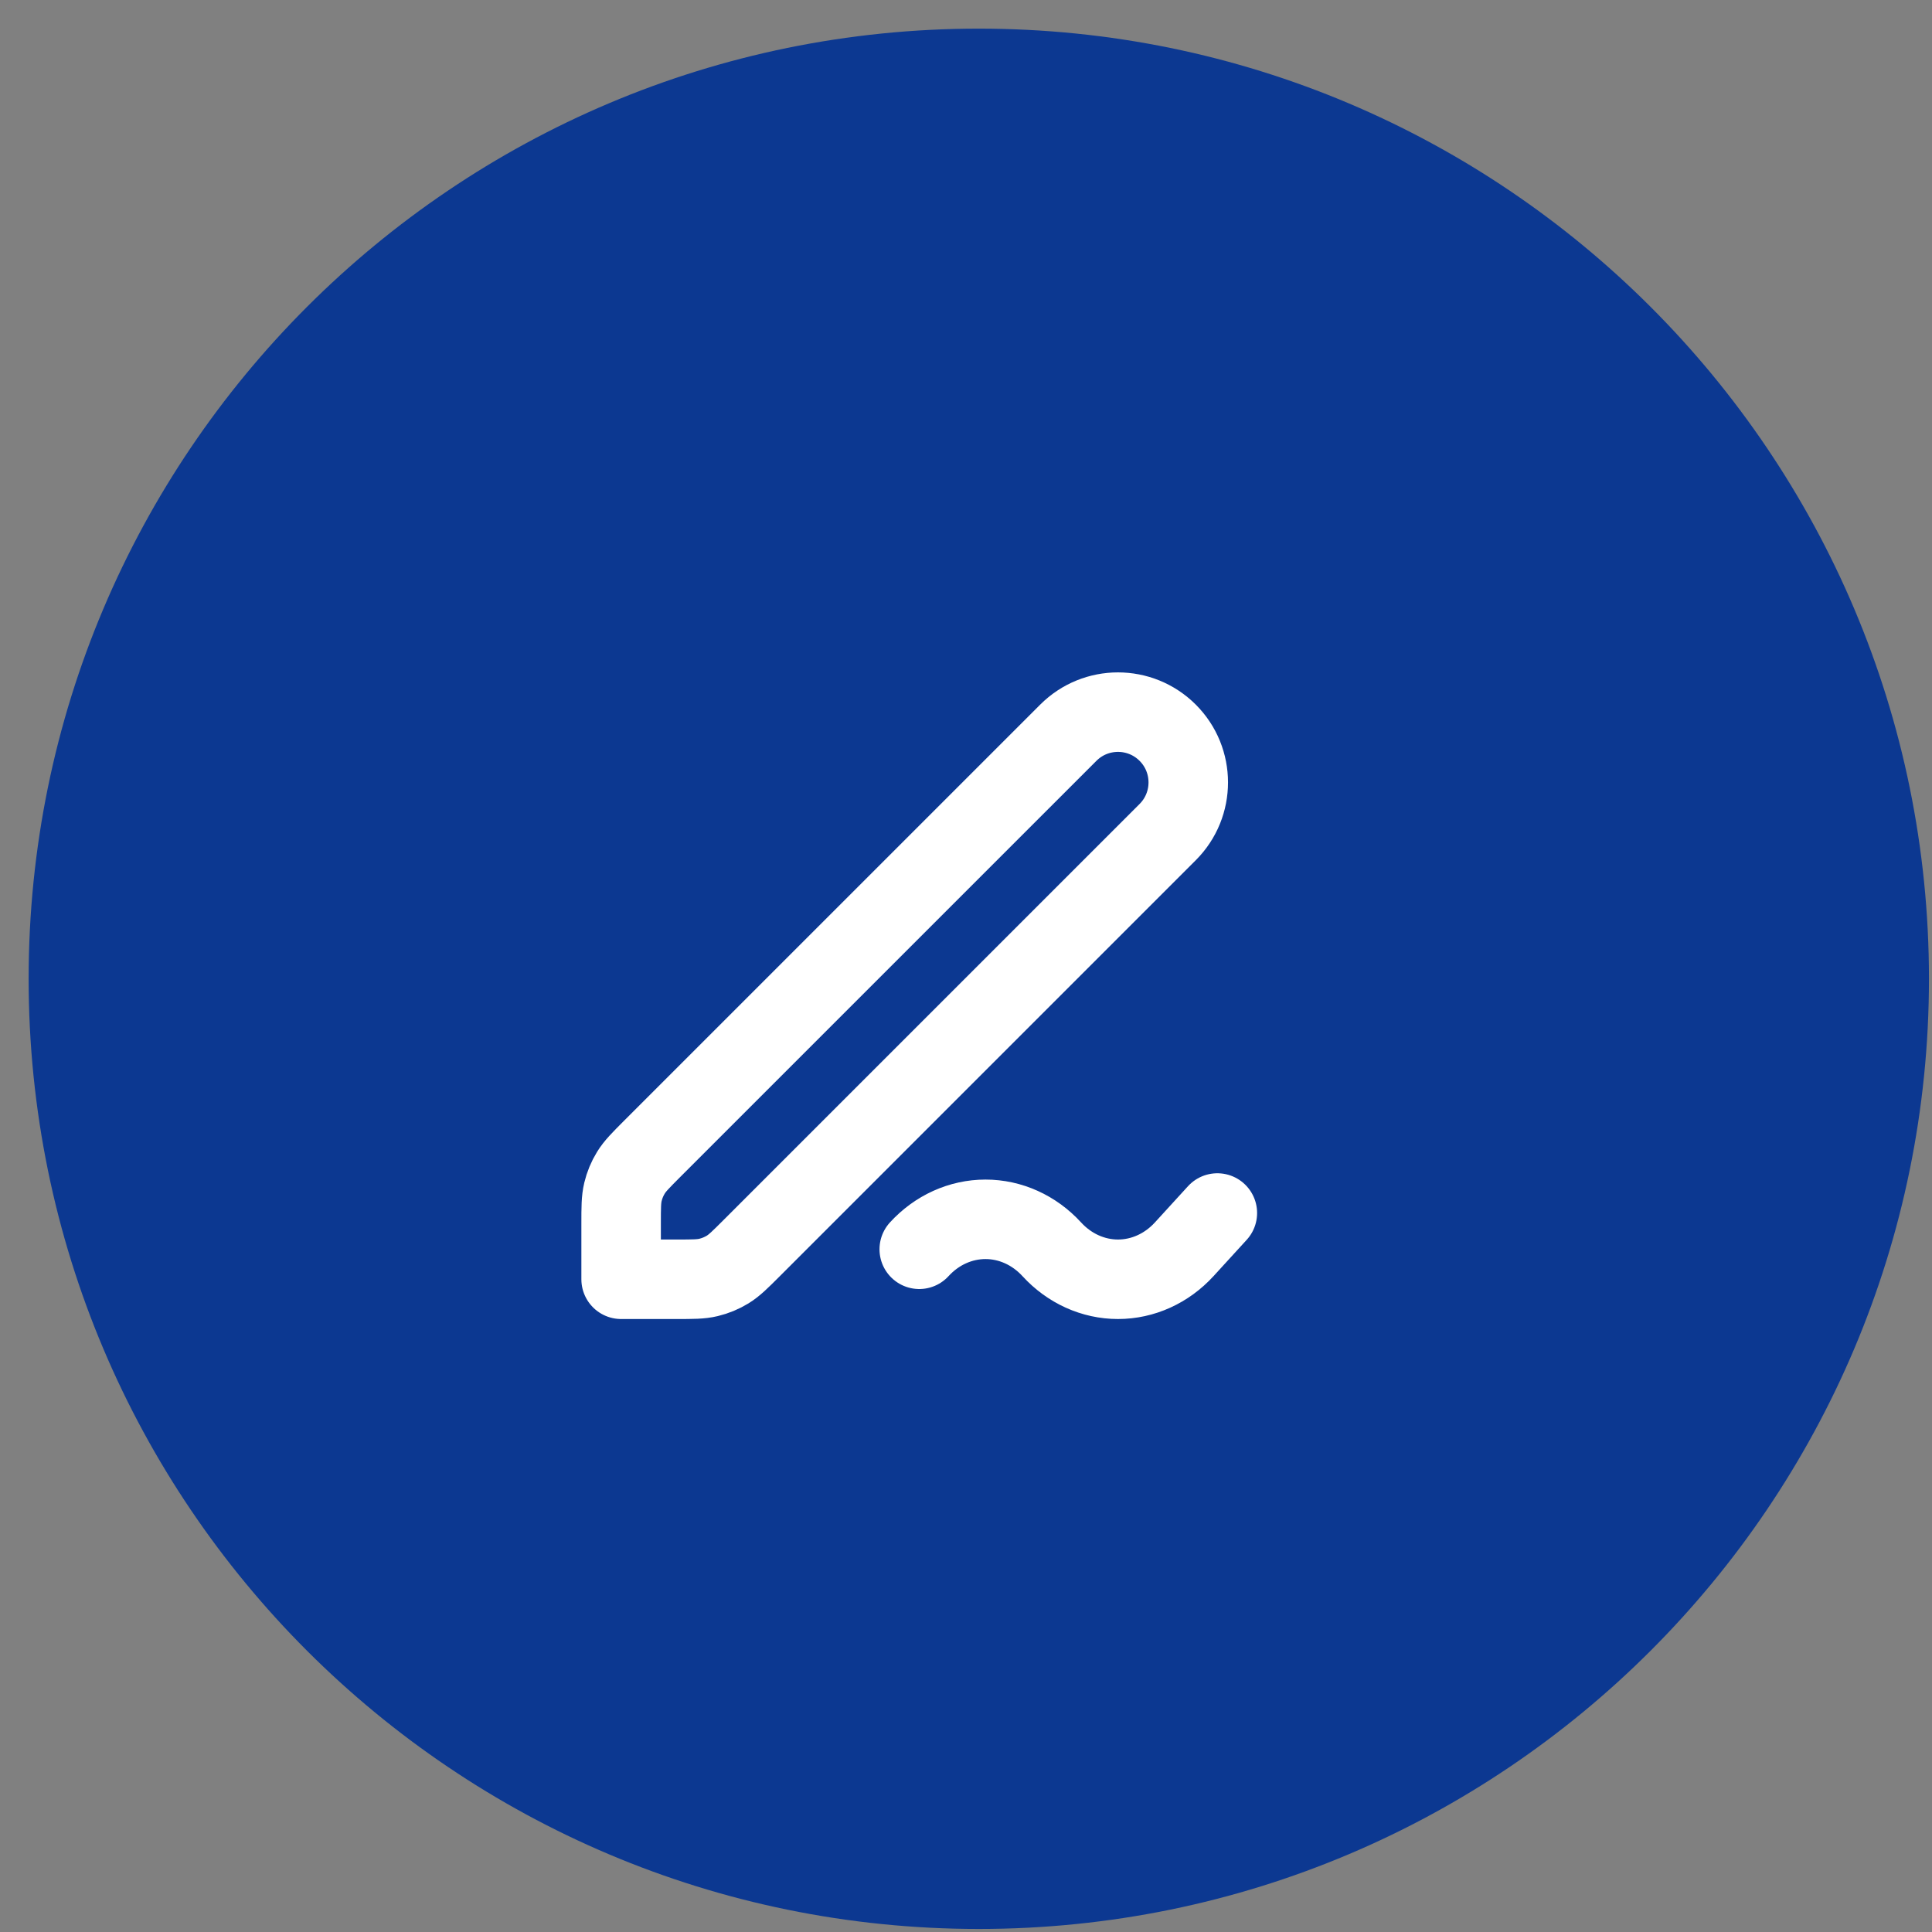
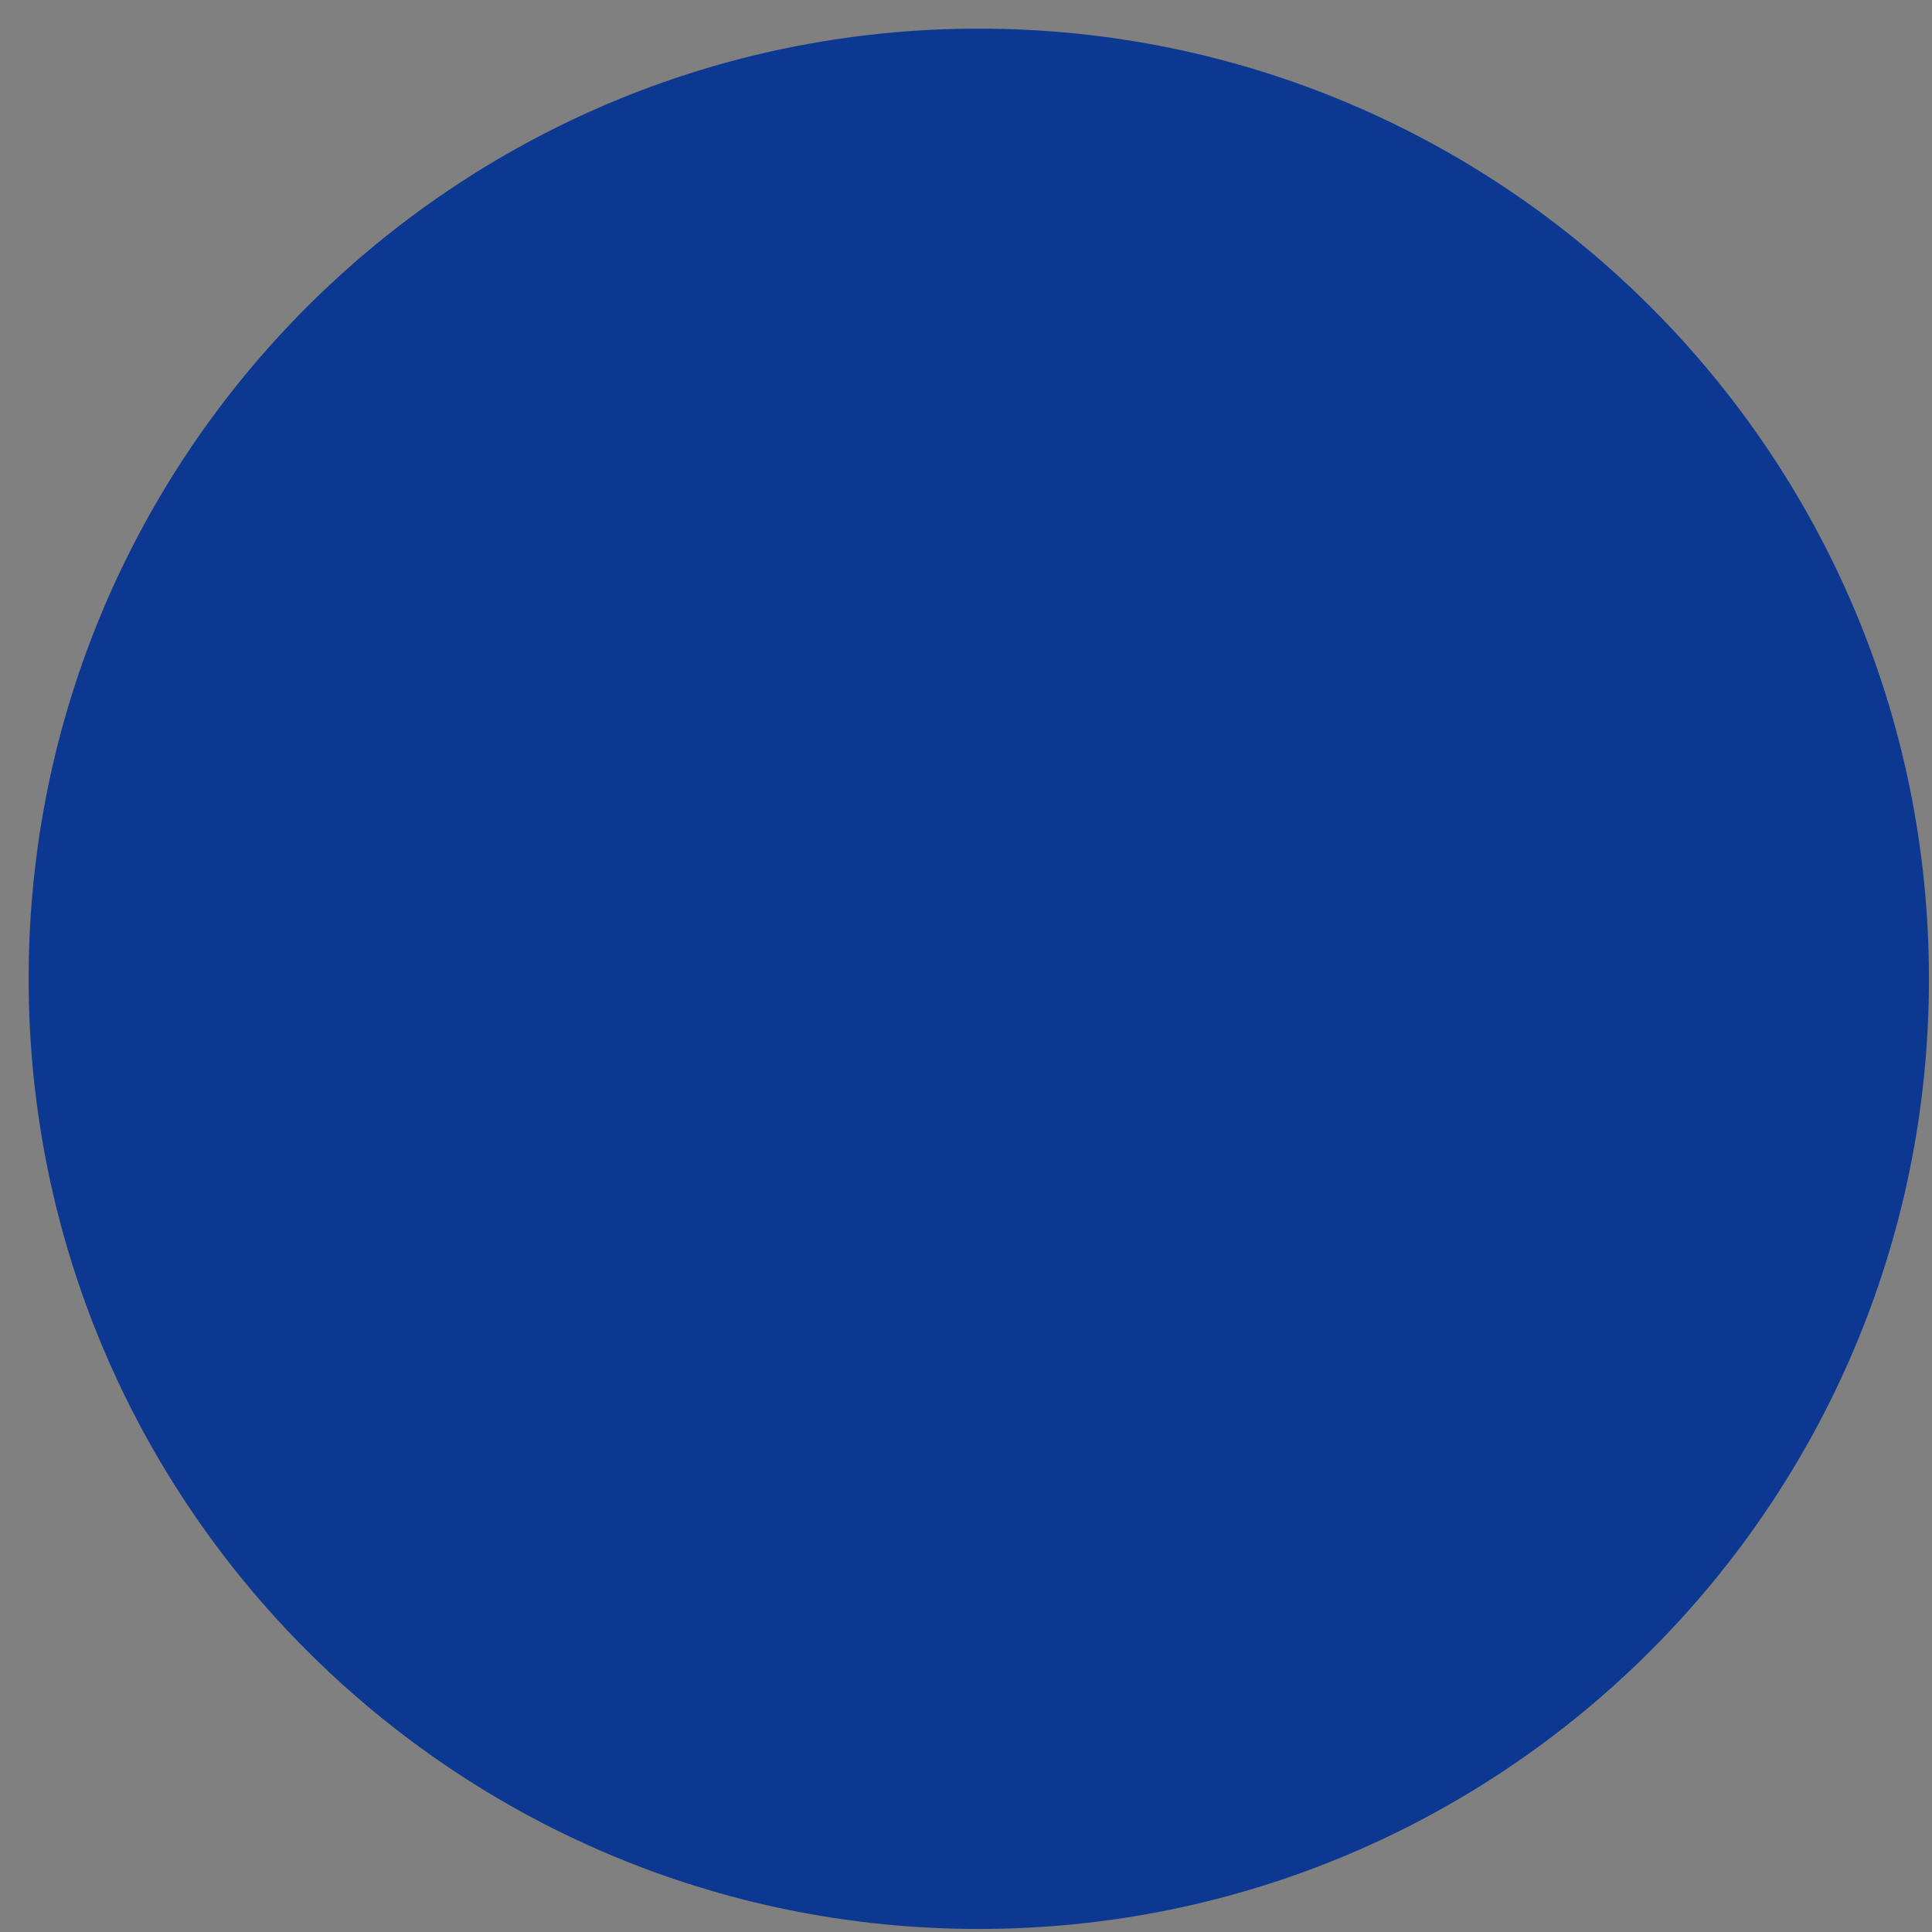
<svg xmlns="http://www.w3.org/2000/svg" width="61" height="61" viewBox="0 0 61 61" fill="none">
  <rect x="0" y="0" width="61" height="61" fill="#808080" stroke="none" />
  <path d="M30.904 60.904C47.473 60.904 60.904 47.473 60.904 30.904C60.904 14.336 47.473 0.904 30.904 0.904C14.336 0.904 0.904 14.336 0.904 30.904C0.904 47.473 14.336 60.904 30.904 60.904Z" fill="#0C3891" />
-   <path d="M38.436 38.299L37.39 39.444C36.836 40.05 36.083 40.391 35.299 40.391C34.515 40.391 33.762 40.05 33.208 39.444C32.652 38.838 31.9 38.498 31.116 38.498C30.331 38.498 29.579 38.838 29.024 39.444M19.611 40.391H21.363C21.874 40.391 22.13 40.391 22.371 40.333C22.584 40.282 22.788 40.197 22.975 40.083C23.186 39.953 23.367 39.773 23.729 39.411L36.868 26.272C37.734 25.406 37.734 24.001 36.868 23.135C36.001 22.268 34.596 22.268 33.73 23.135L20.591 36.273C20.23 36.635 20.049 36.816 19.92 37.027C19.805 37.214 19.72 37.418 19.669 37.632C19.611 37.872 19.611 38.128 19.611 38.64V40.391Z" stroke="white" stroke-width="2.51" stroke-linecap="round" stroke-linejoin="round" />
</svg>